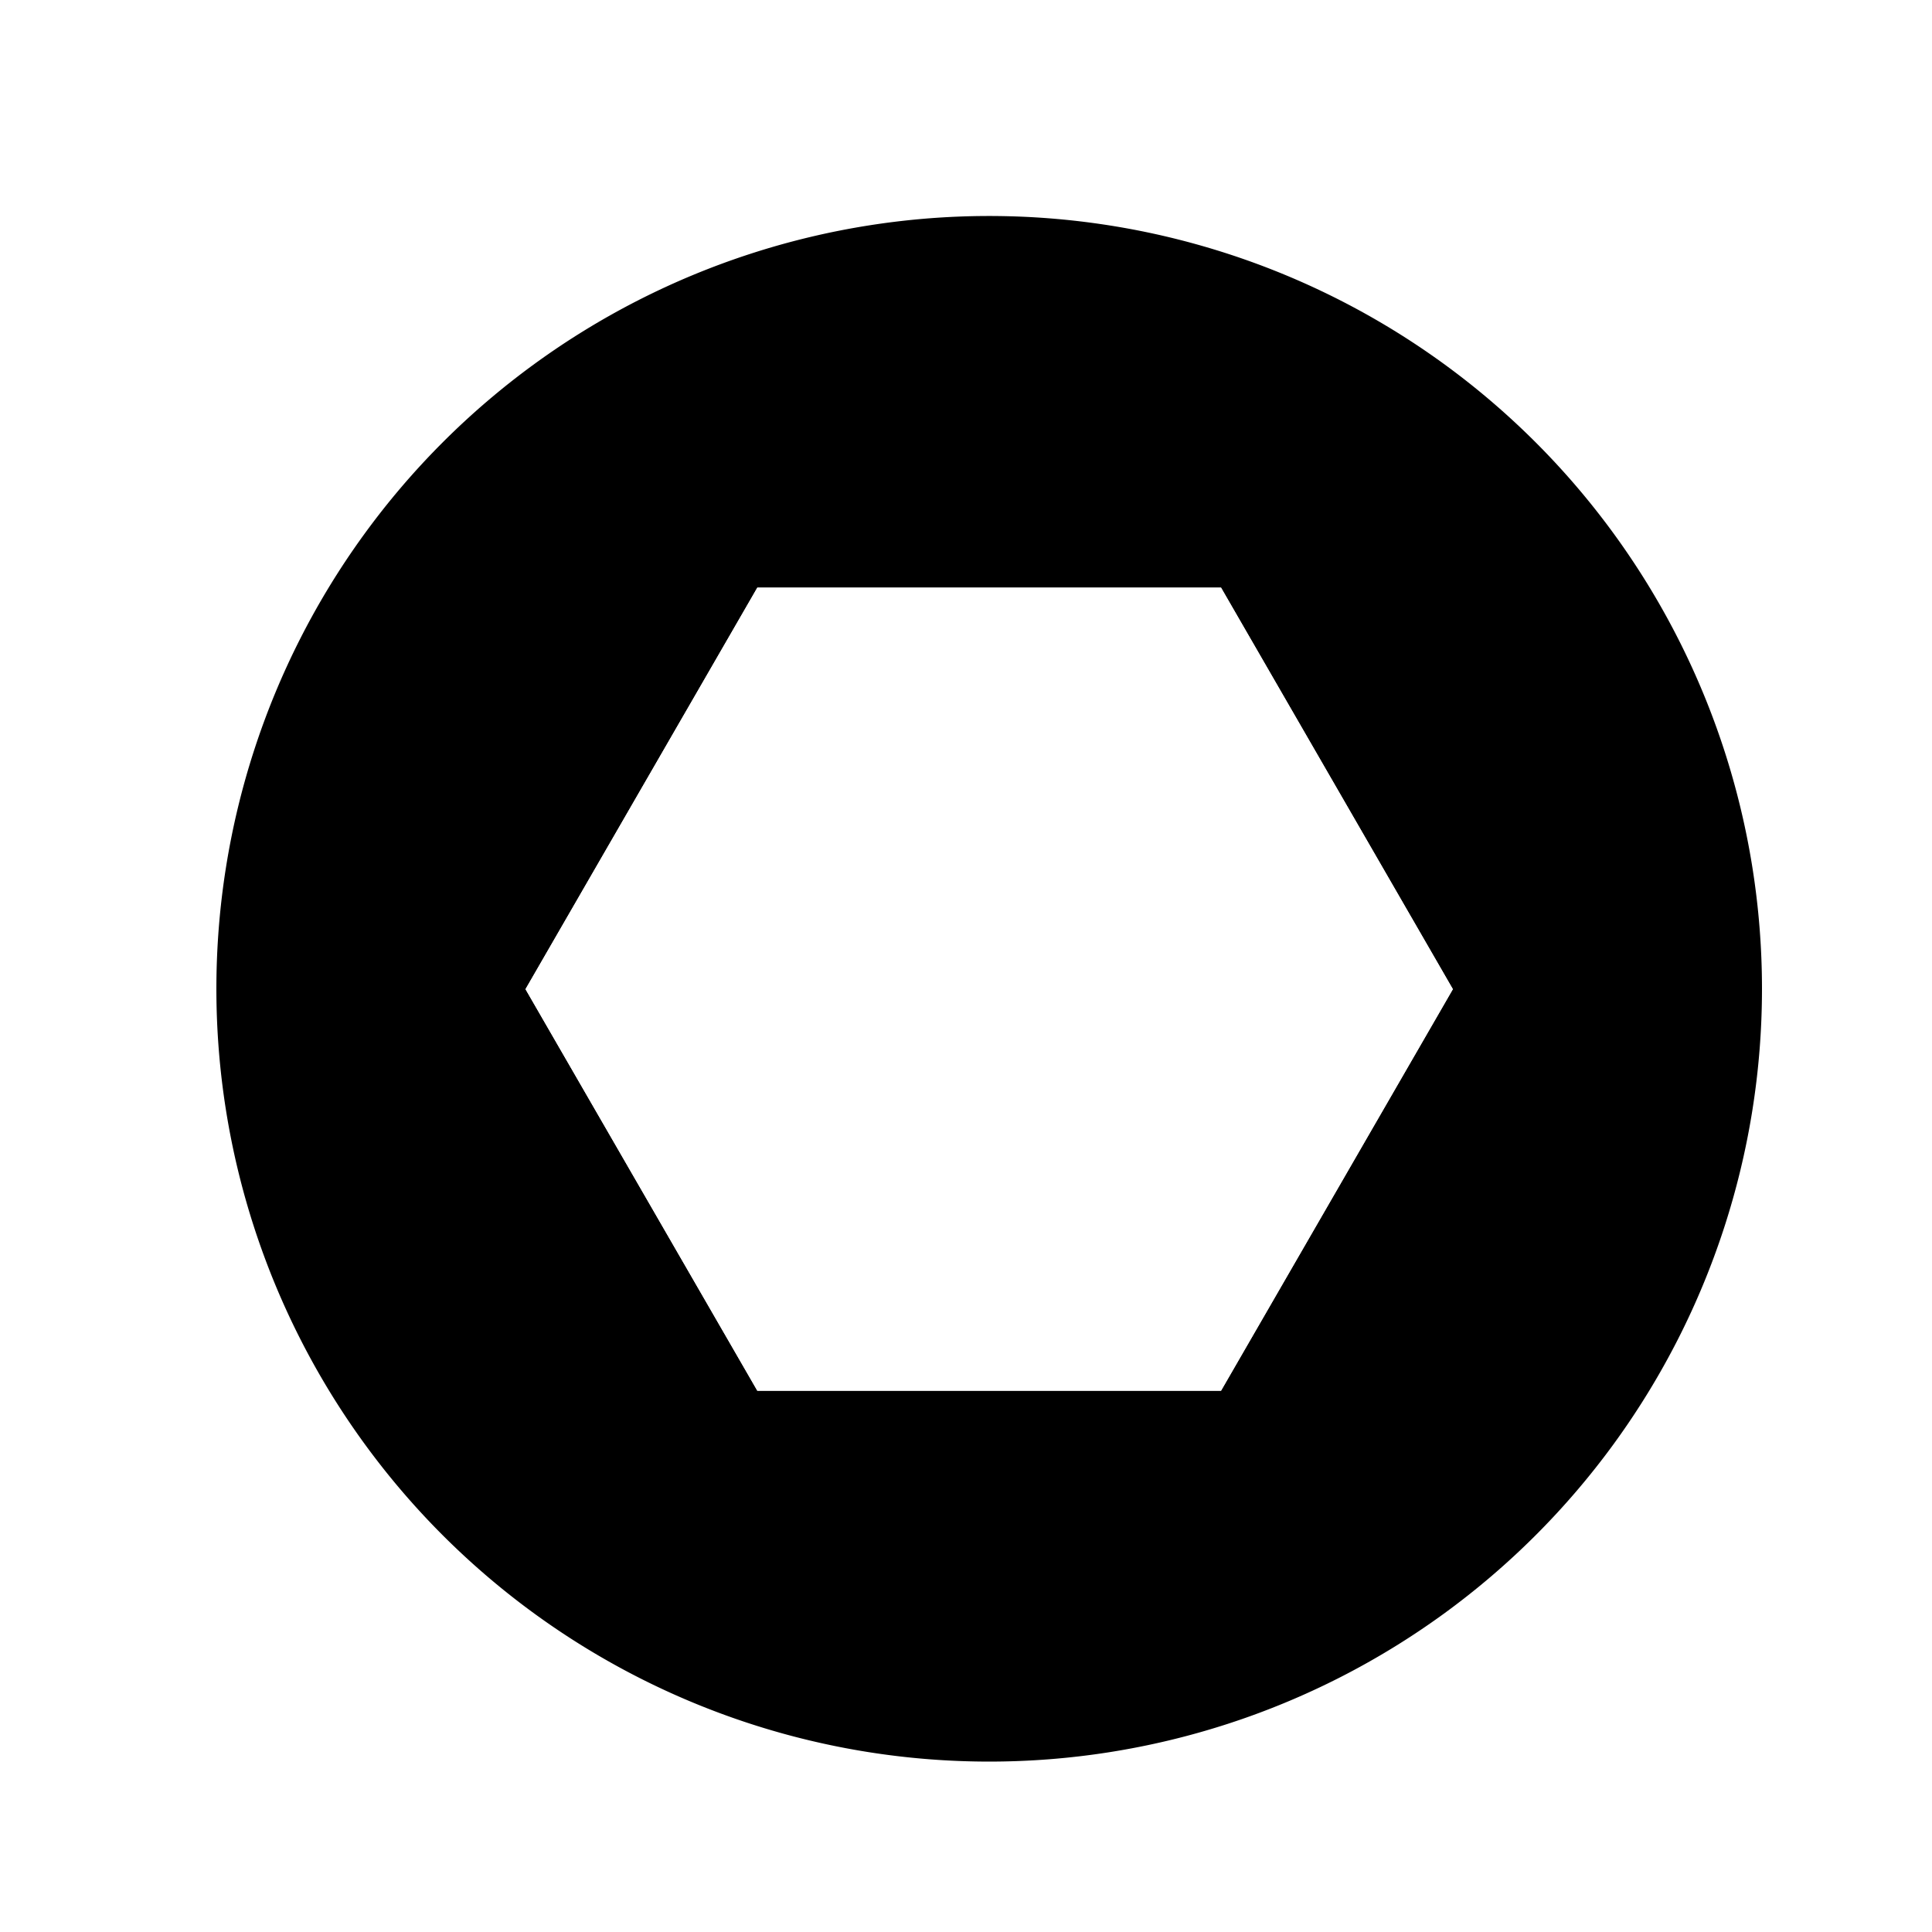
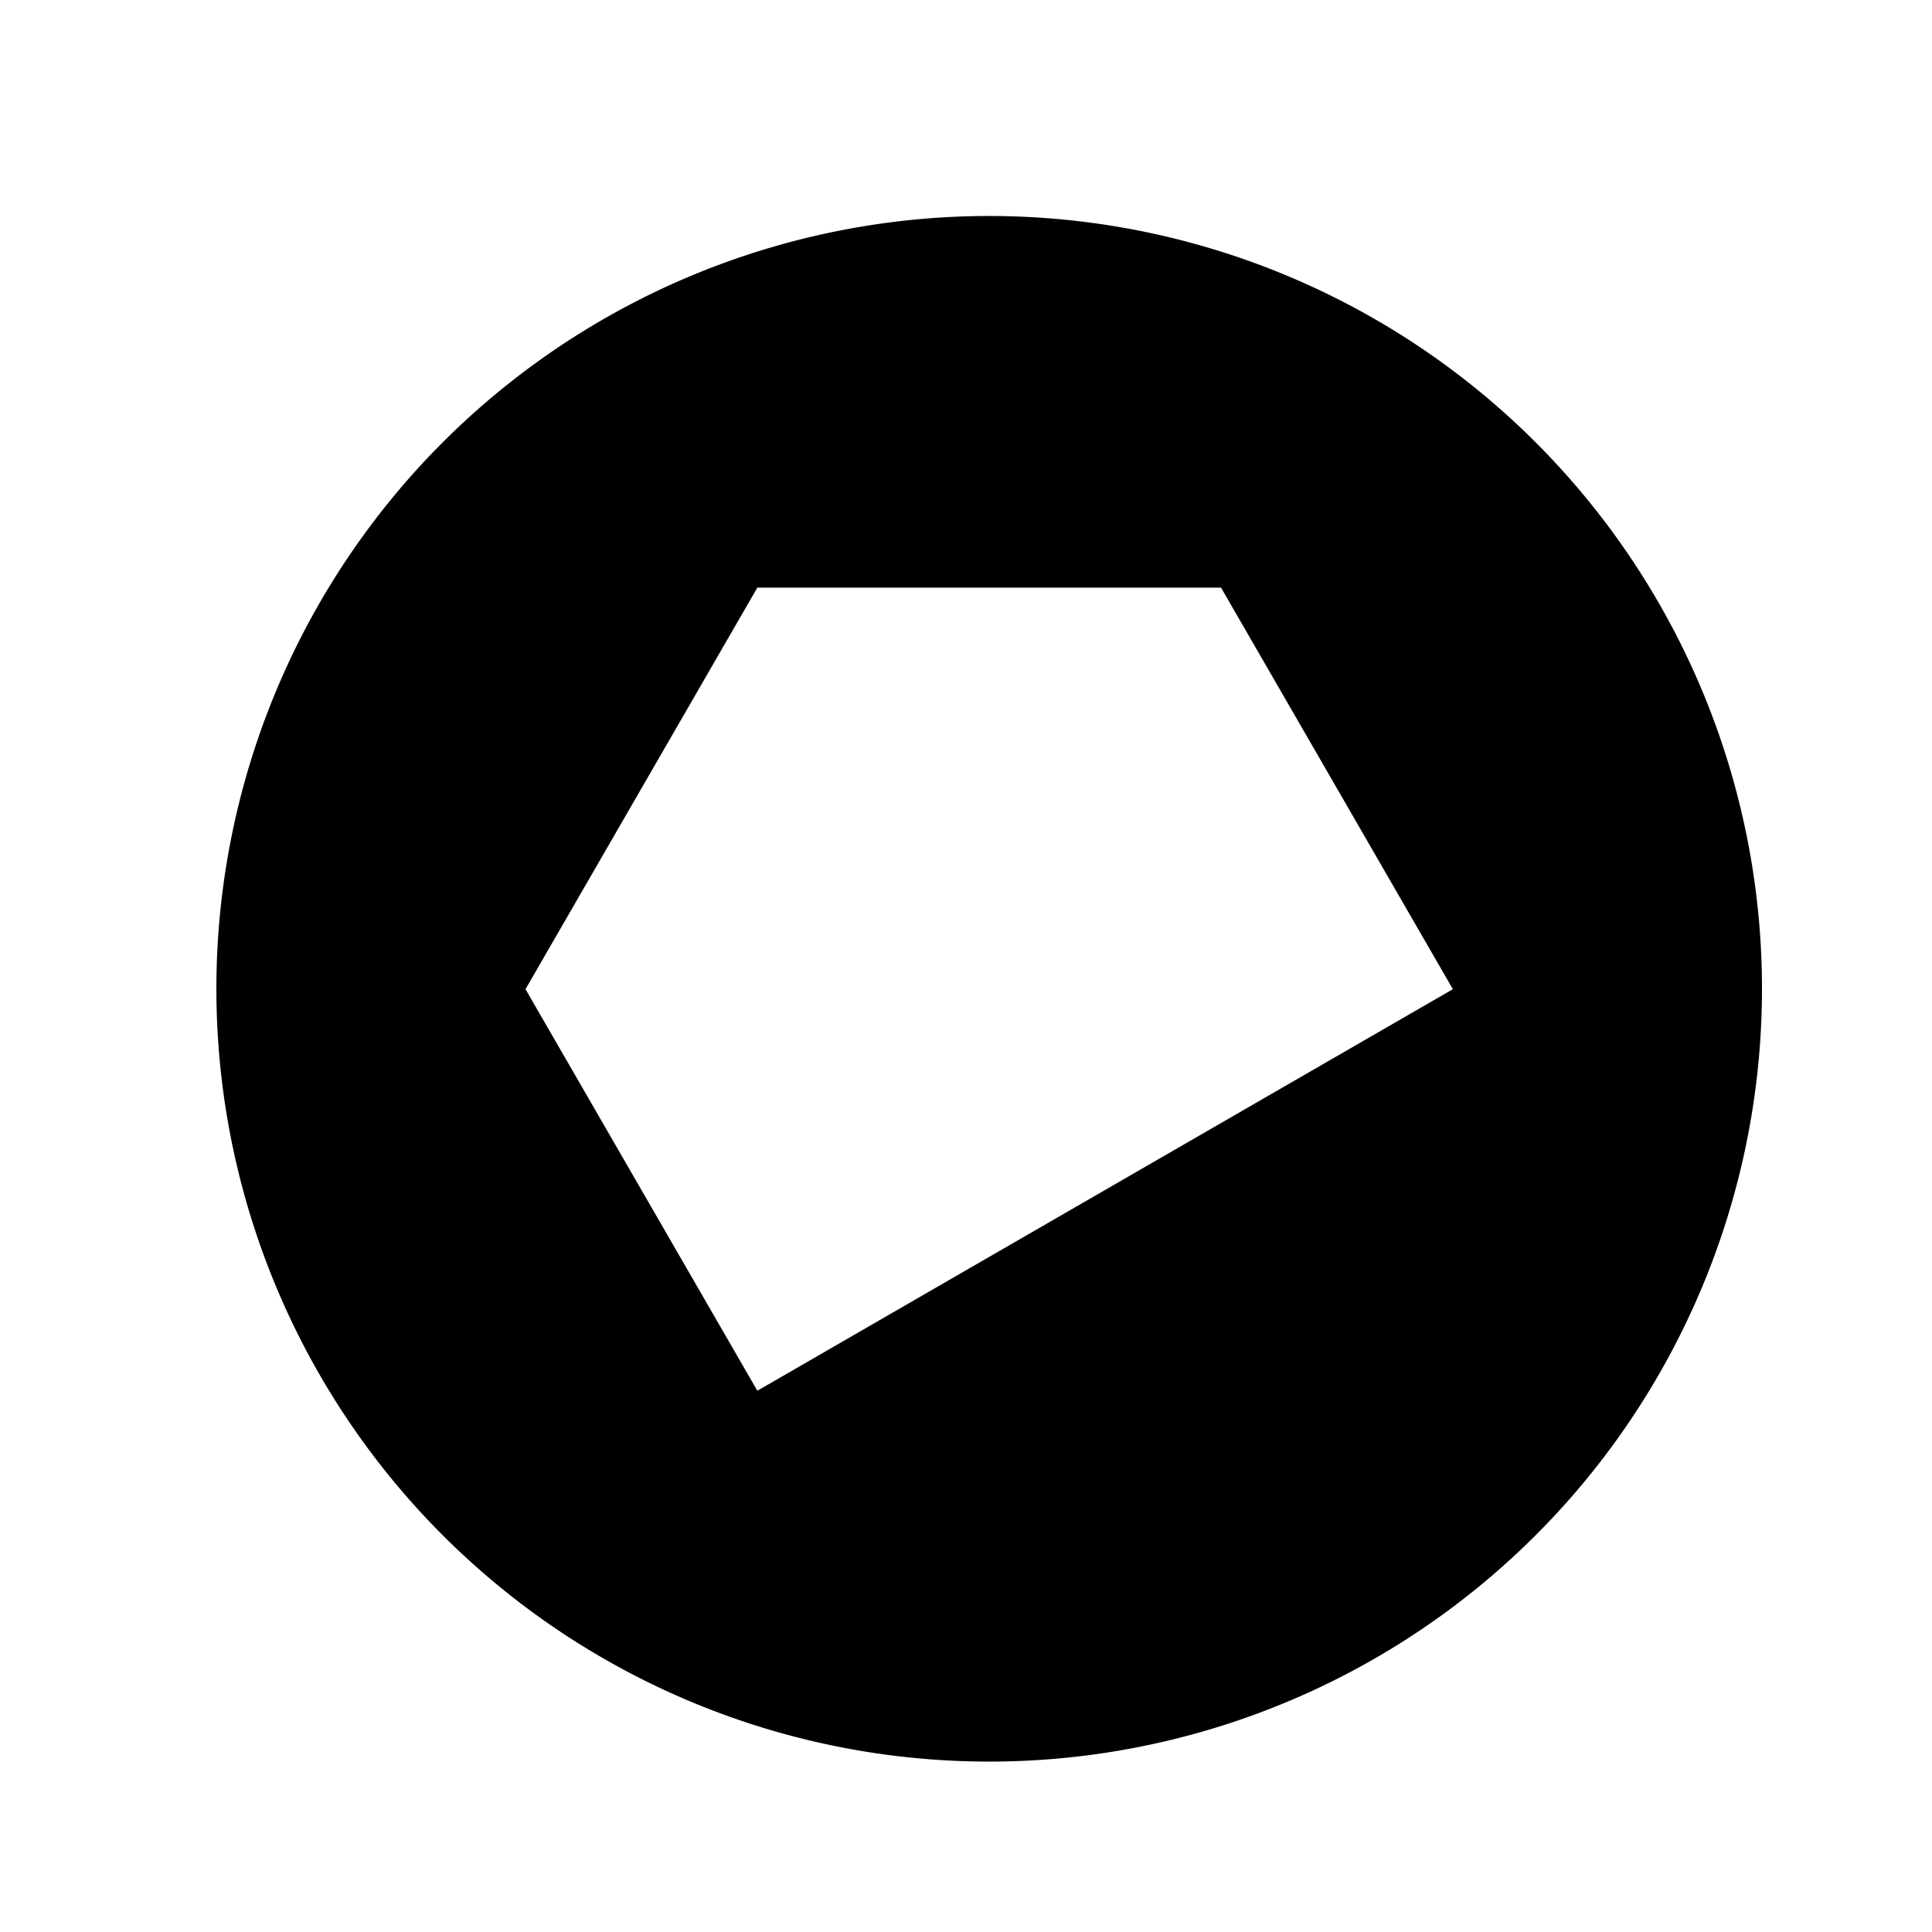
<svg xmlns="http://www.w3.org/2000/svg" width="500" height="500">
  <defs />
  <g>
    <rect fill="#FFFFFF" stroke="none" x="0" y="0" width="512" height="512" />
    <path fill="#000000" stroke="none" paint-order="stroke fill markers" d=" M 456 256 A 200 200 0 1 1 456 255.8" />
-     <path fill="#FFFFFF" stroke="none" paint-order="stroke fill markers" d=" M 376 256 L 376 256 L 316 359.923 L 196 359.923 L 136 256 L 196 152.077 L 316 152.077" />
-     <path fill="#FFFFFF" stroke="none" paint-order="stroke fill markers" d=" M 136 256 L 136 256 L 196 152.077 L 316 152.077 L 376 256 L 316 359.923 L 196 359.923" />
+     <path fill="#FFFFFF" stroke="none" paint-order="stroke fill markers" d=" M 136 256 L 136 256 L 196 152.077 L 316 152.077 L 376 256 L 196 359.923" />
  </g>
</svg>